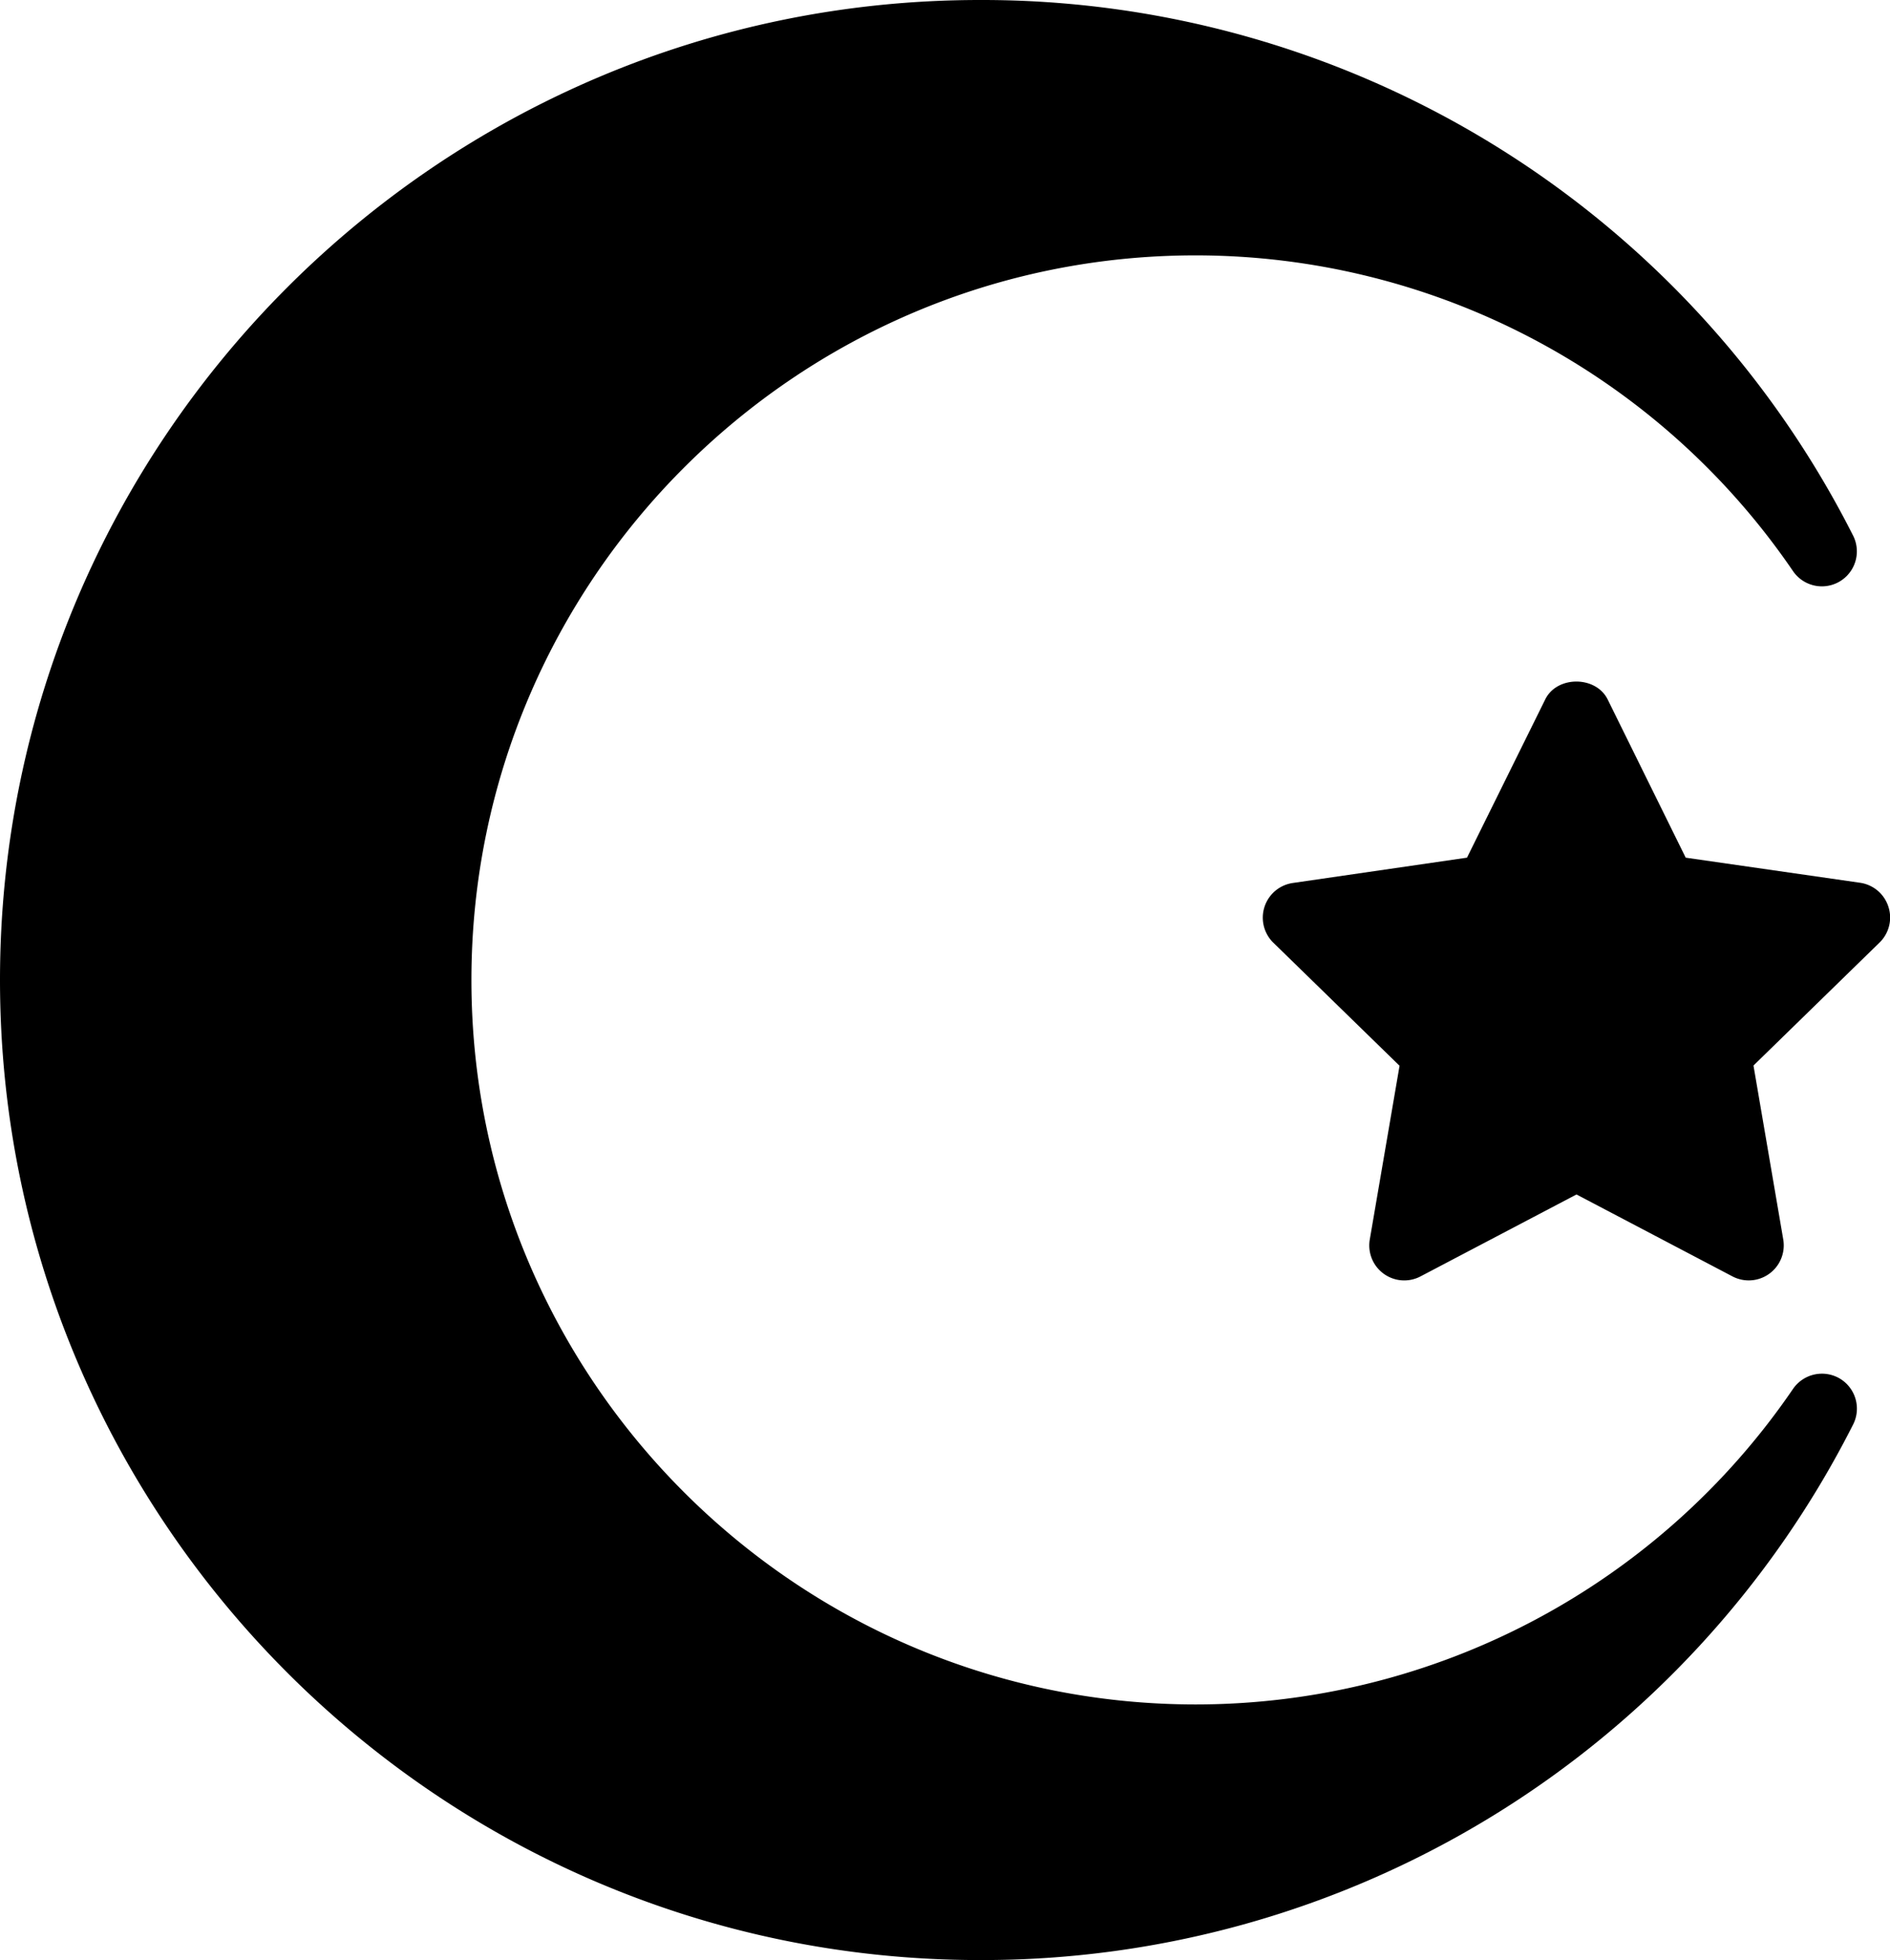
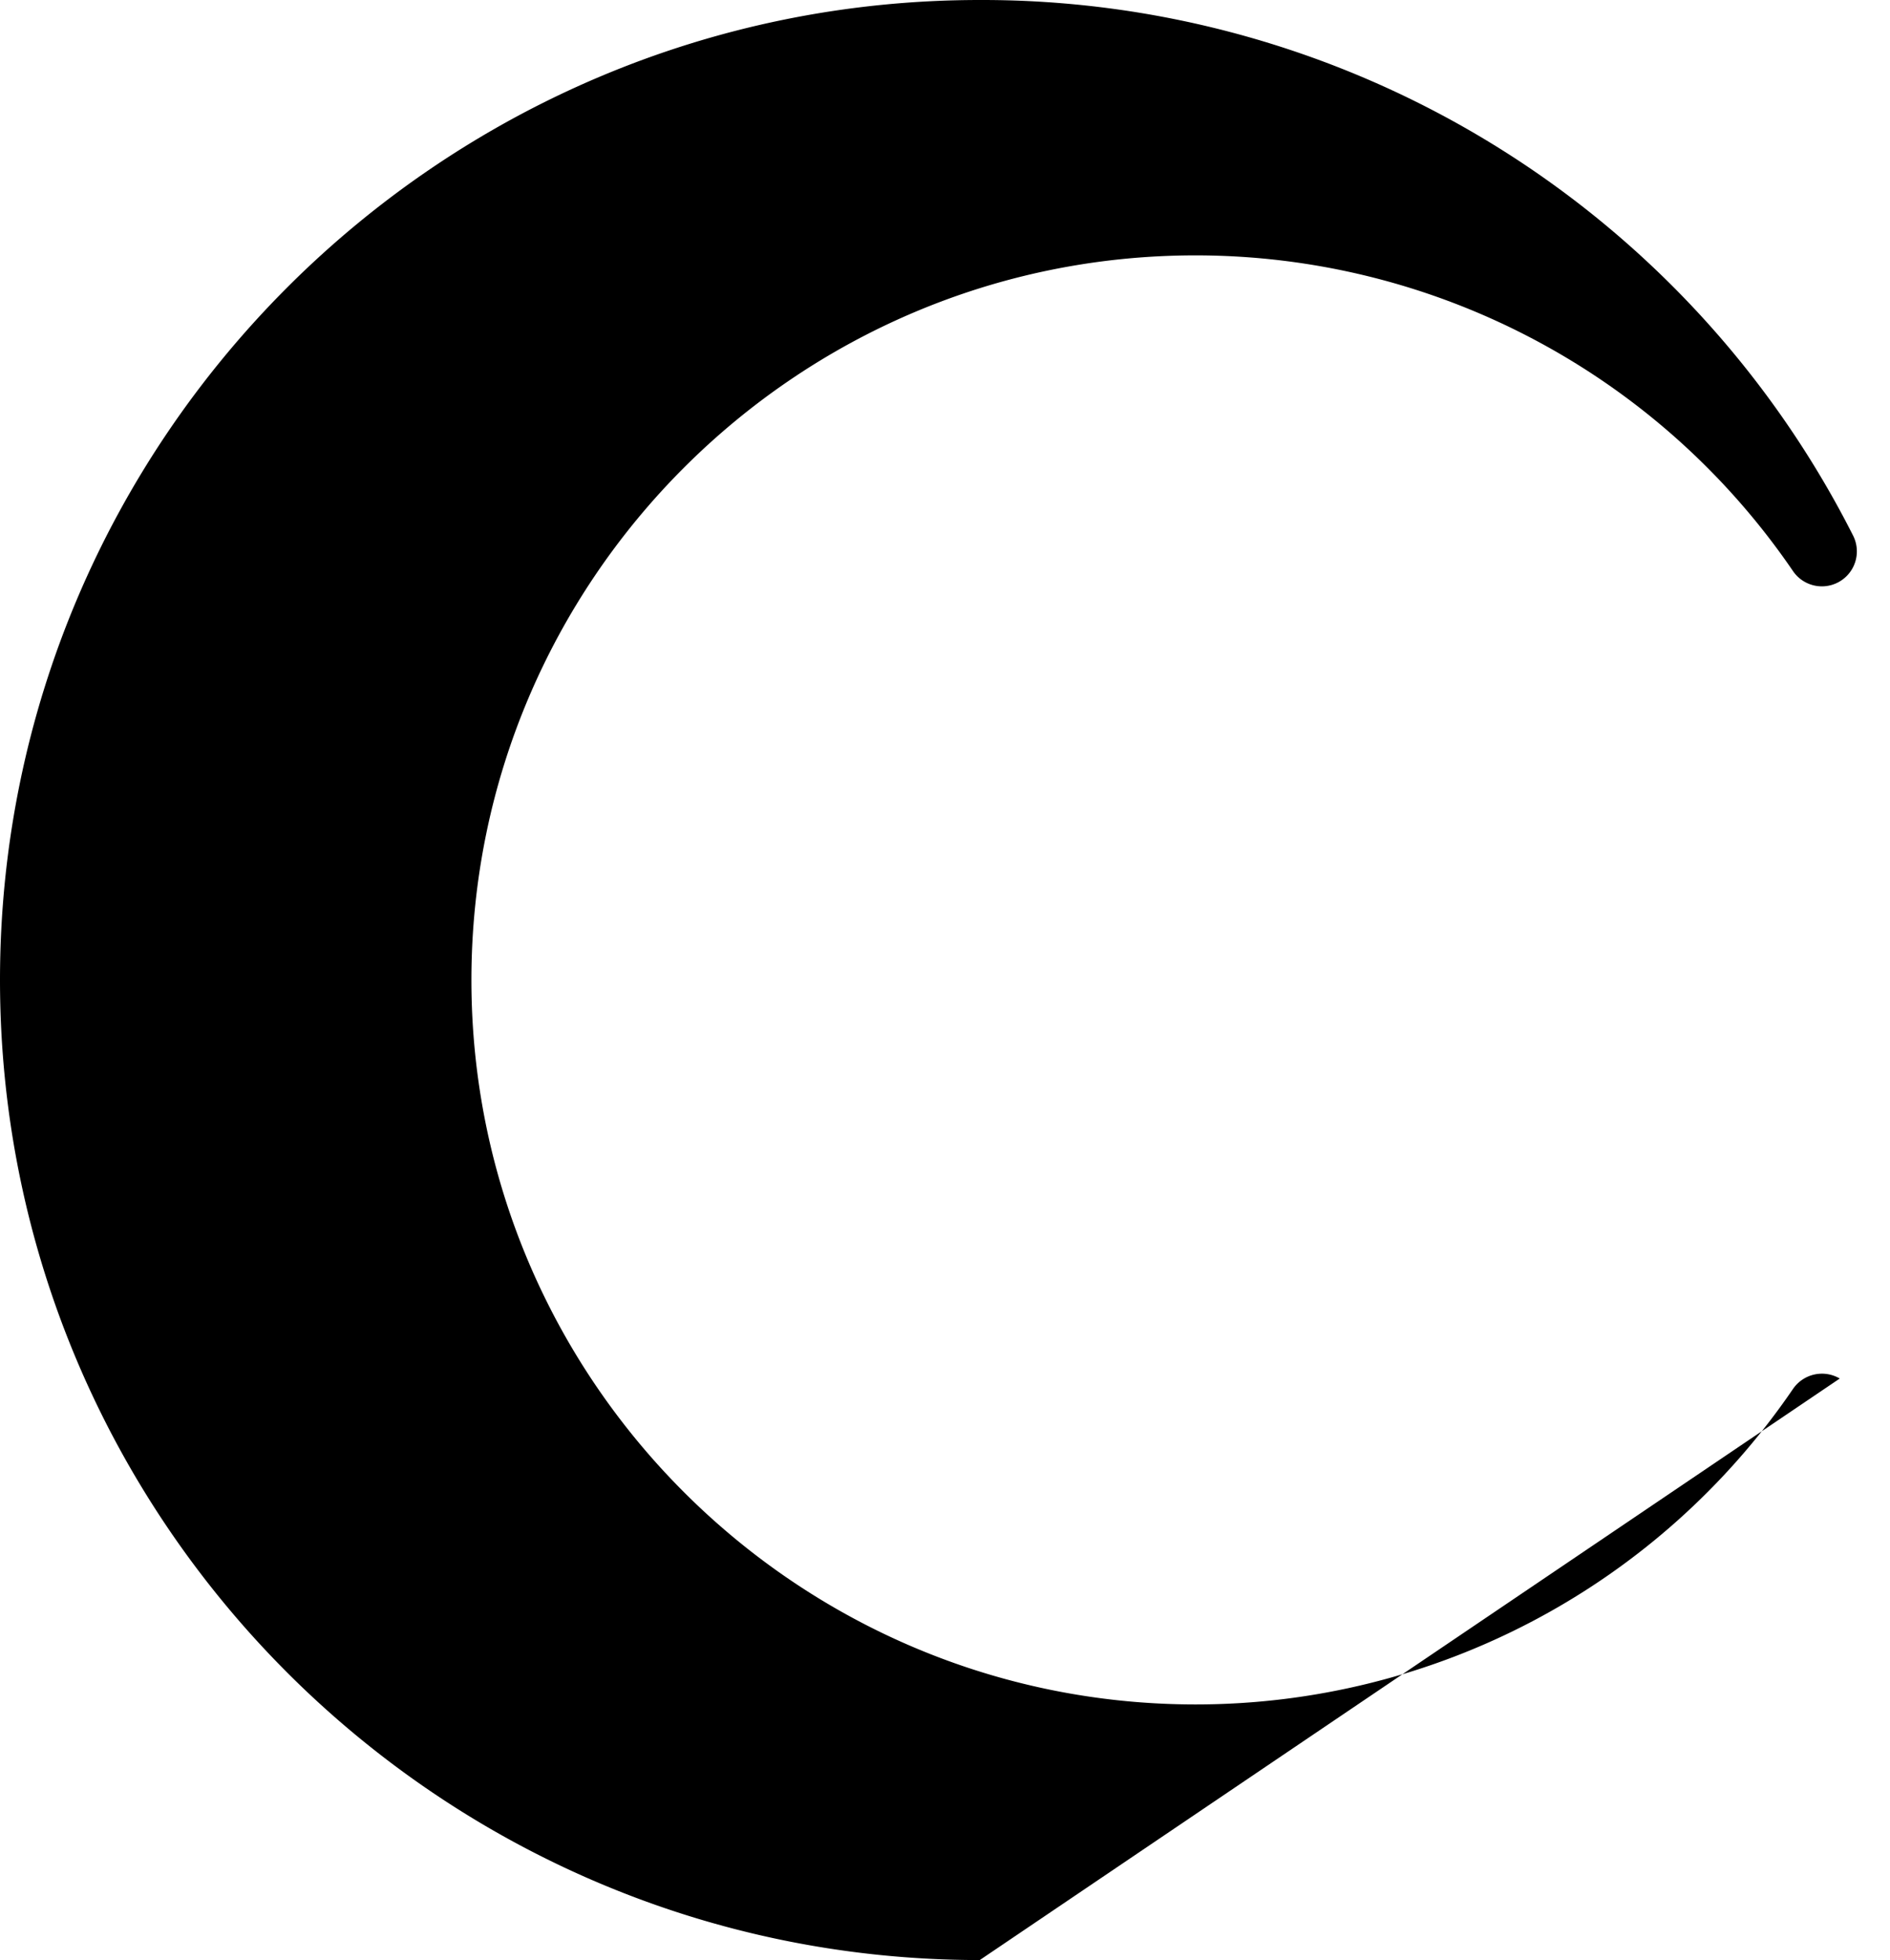
<svg xmlns="http://www.w3.org/2000/svg" viewBox="0 0 392.34 406.79">
  <g id="Layer_2" data-name="Layer 2">
    <g id="Moon">
-       <path d="M381.91,286.1a7.29,7.29,0,0,0-9.7,2.15,150.14,150.14,0,0,1-124,65.49c-82.9,0-150.35-67.45-150.35-150.35S165.28,53,248.18,53a150.15,150.15,0,0,1,124,65.49,7.26,7.26,0,0,0,12.47-7.39A202.59,202.59,0,0,0,203.39,0C91.24,0,0,91.24,0,203.39s91.24,203.4,203.39,203.4A202.59,202.59,0,0,0,384.68,295.65,7.27,7.27,0,0,0,381.91,286.1Z" />
-       <path d="M392,188.16a7.26,7.26,0,0,0-5.86-4.95L349.93,178l-16.18-32.8c-2.45-5-10.59-5-13,0L304.53,178l-36.2,5.26a7.27,7.27,0,0,0-4,12.39l26.2,25.54-6.18,36.05a7.26,7.26,0,0,0,10.54,7.66l32.37-17,32.37,17a7.27,7.27,0,0,0,10.55-7.66L364,221.14l26.19-25.54A7.24,7.24,0,0,0,392,188.16Z" />
+       <path d="M381.91,286.1a7.29,7.29,0,0,0-9.7,2.15,150.14,150.14,0,0,1-124,65.49c-82.9,0-150.35-67.45-150.35-150.35S165.28,53,248.18,53a150.15,150.15,0,0,1,124,65.49,7.26,7.26,0,0,0,12.47-7.39A202.59,202.59,0,0,0,203.39,0C91.24,0,0,91.24,0,203.39s91.24,203.4,203.39,203.4Z" />
    </g>
  </g>
</svg>